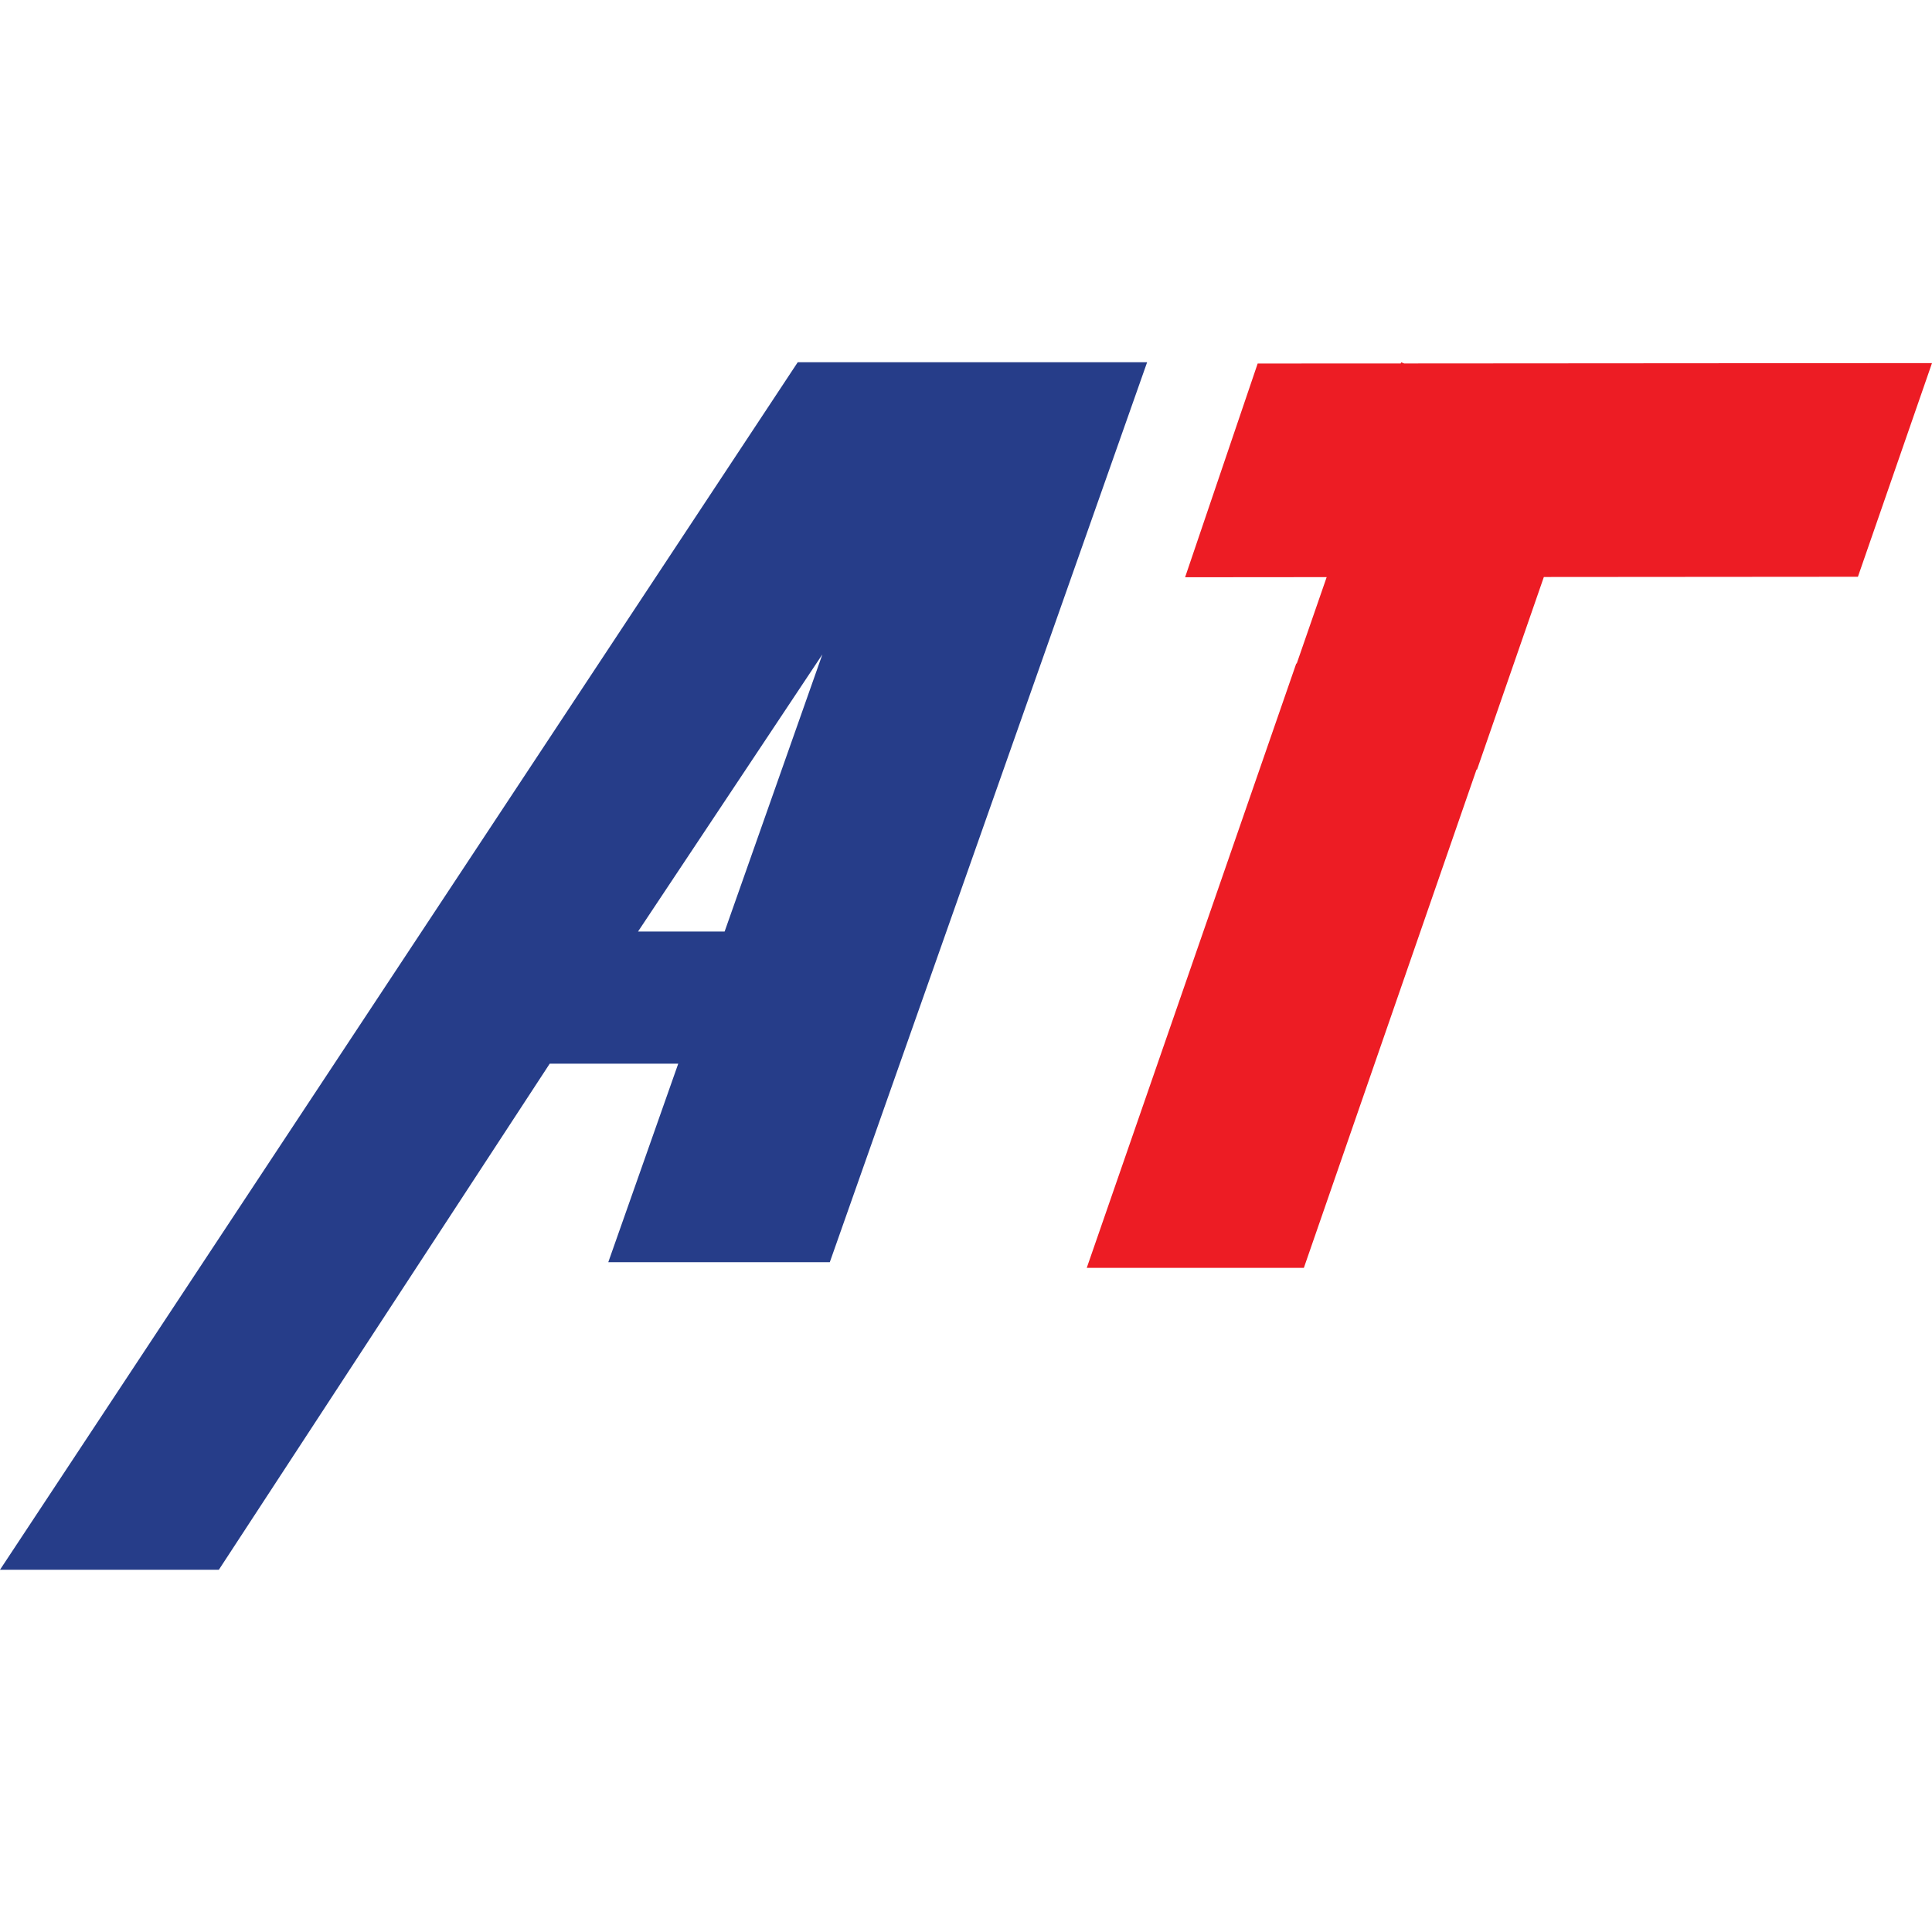
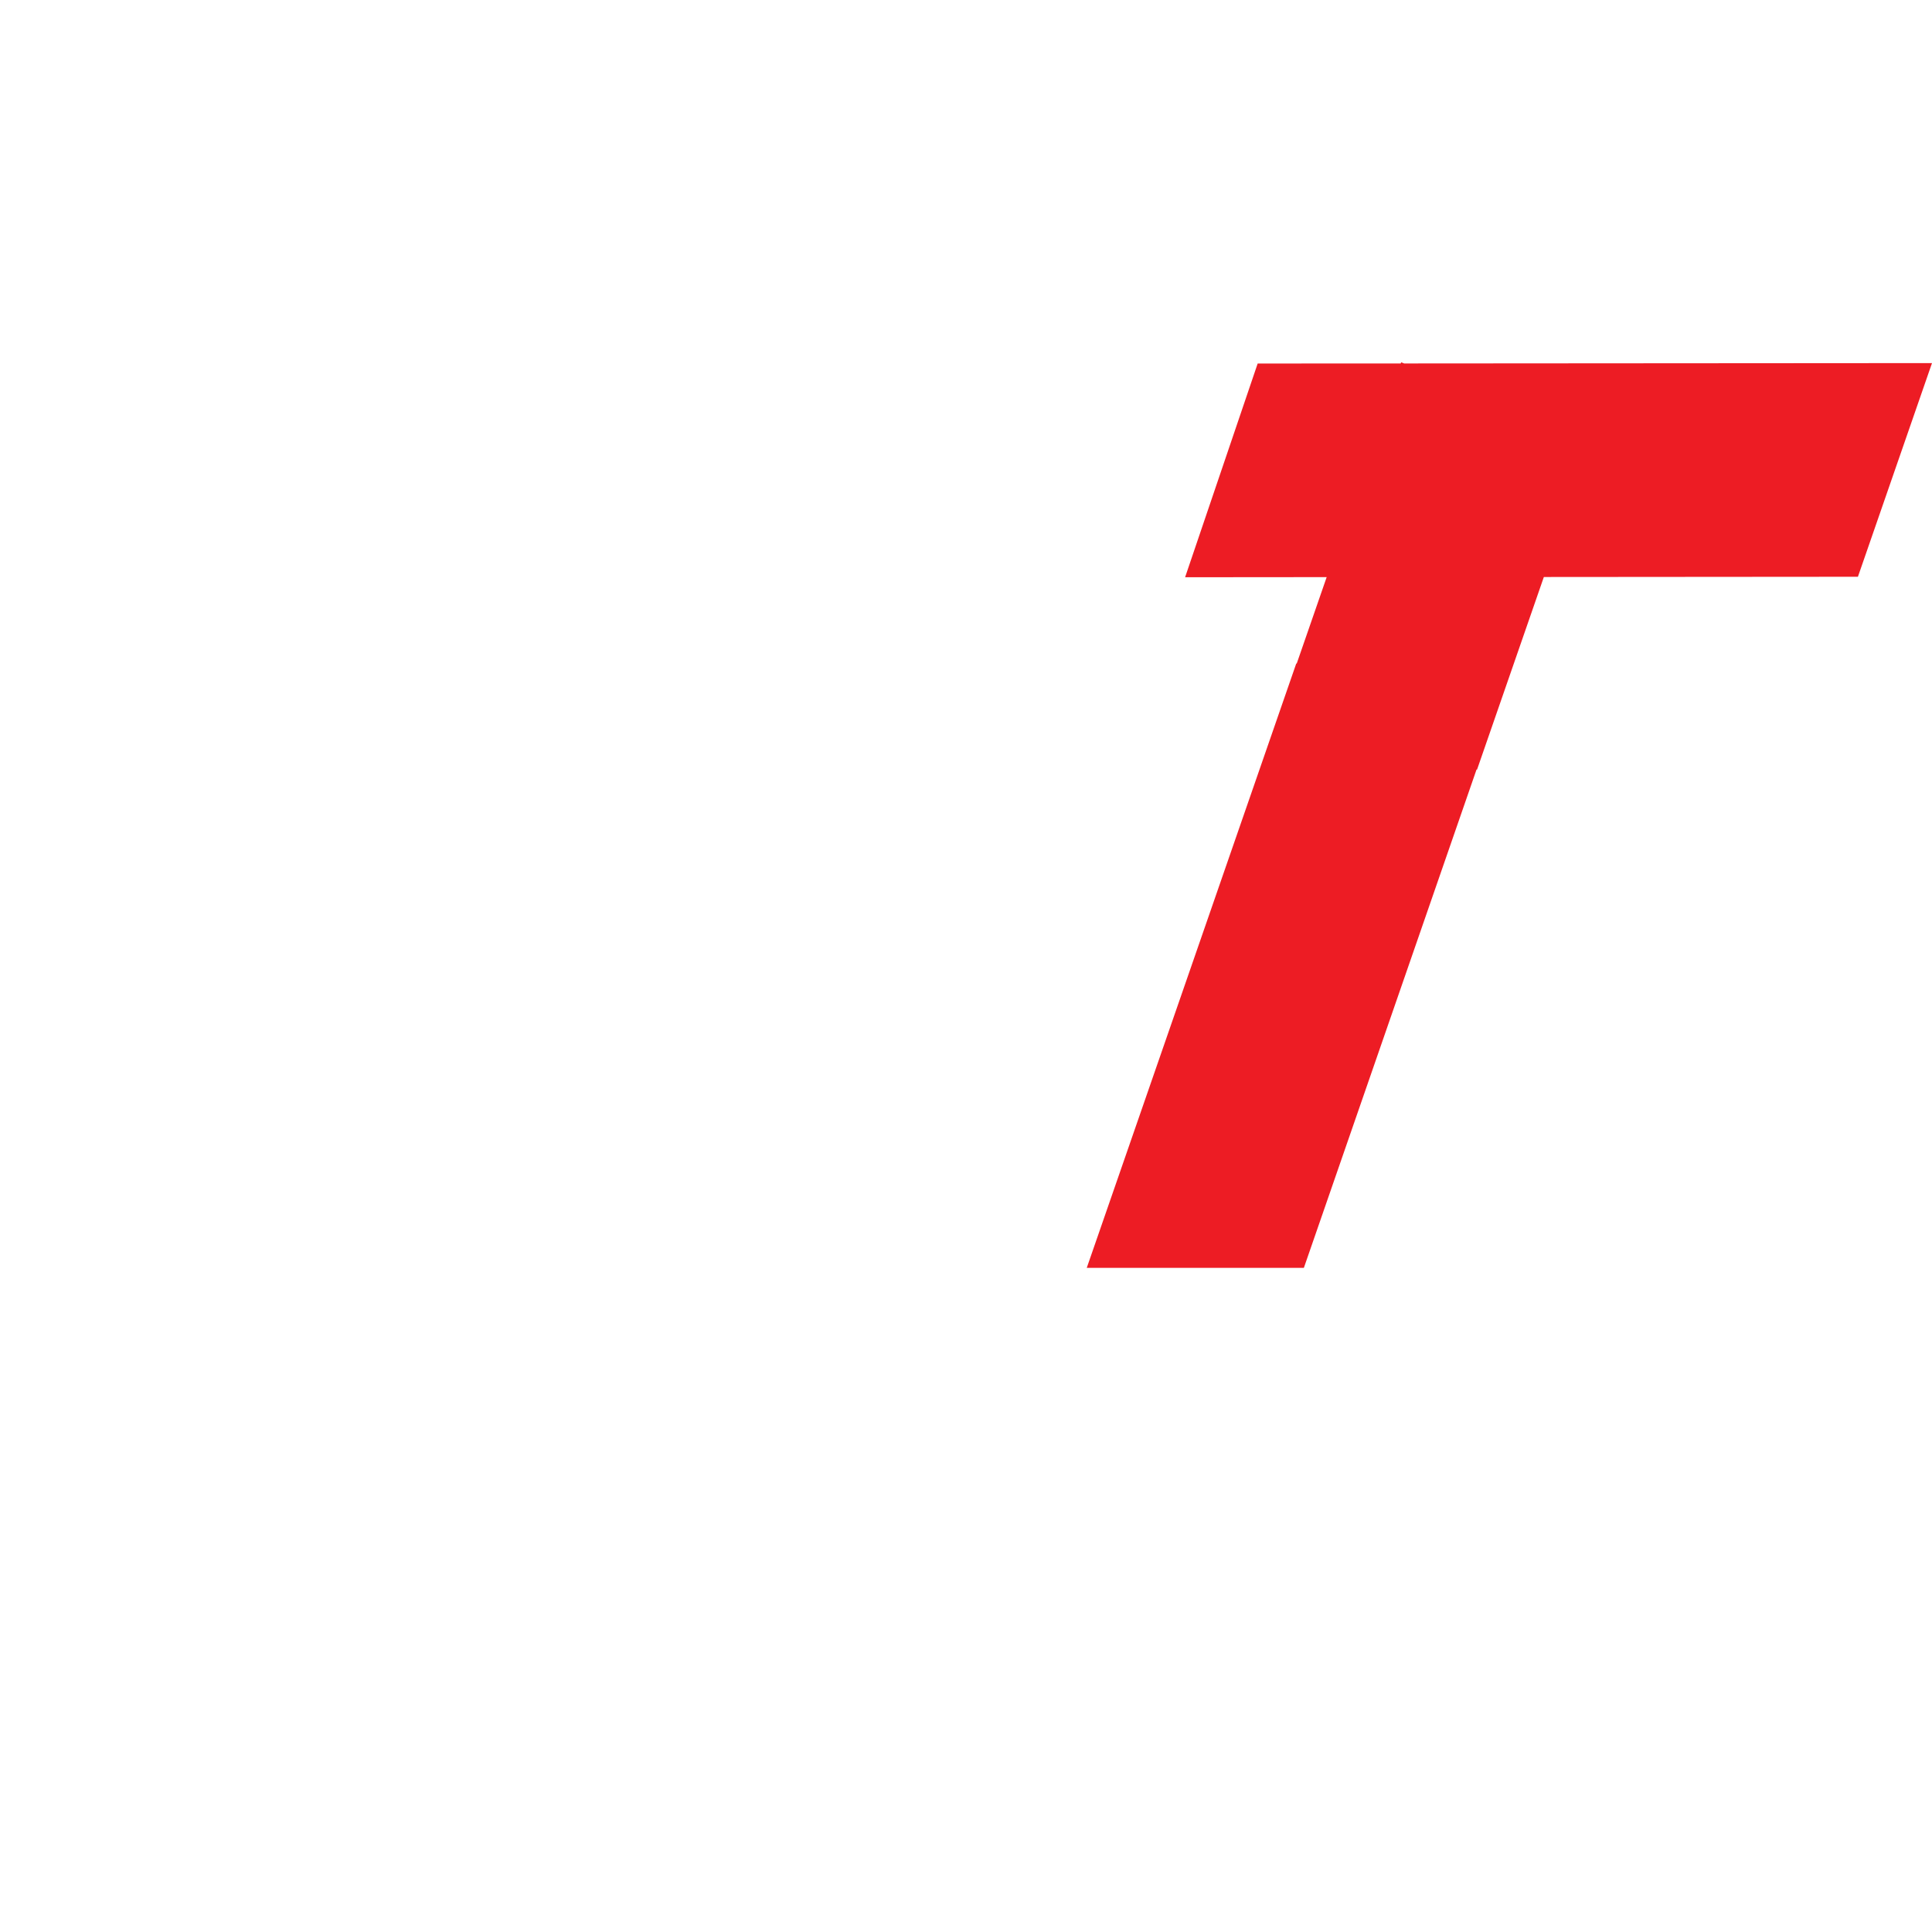
<svg xmlns="http://www.w3.org/2000/svg" width="32" height="32" viewBox="0 0 32 32" fill="none">
  <path d="M23.257 6.02L23.207 6L23.201 6.02L20.831 6.021L19.629 9.561L21.974 9.559L21.478 10.99H21.47L18 21H21.596L24.456 12.746H24.465L25.571 9.557L30.773 9.553L32 6.014L23.257 6.02Z" fill="#ED1C24" />
-   <path d="M13.621 10.839L12.002 15.429H10.568L13.621 10.839ZM11.233 17.62L10.075 20.906H13.744L19 6H13.213L0 26H3.625L9.105 17.618H11.233V17.62Z" fill="#263D89" />
</svg>